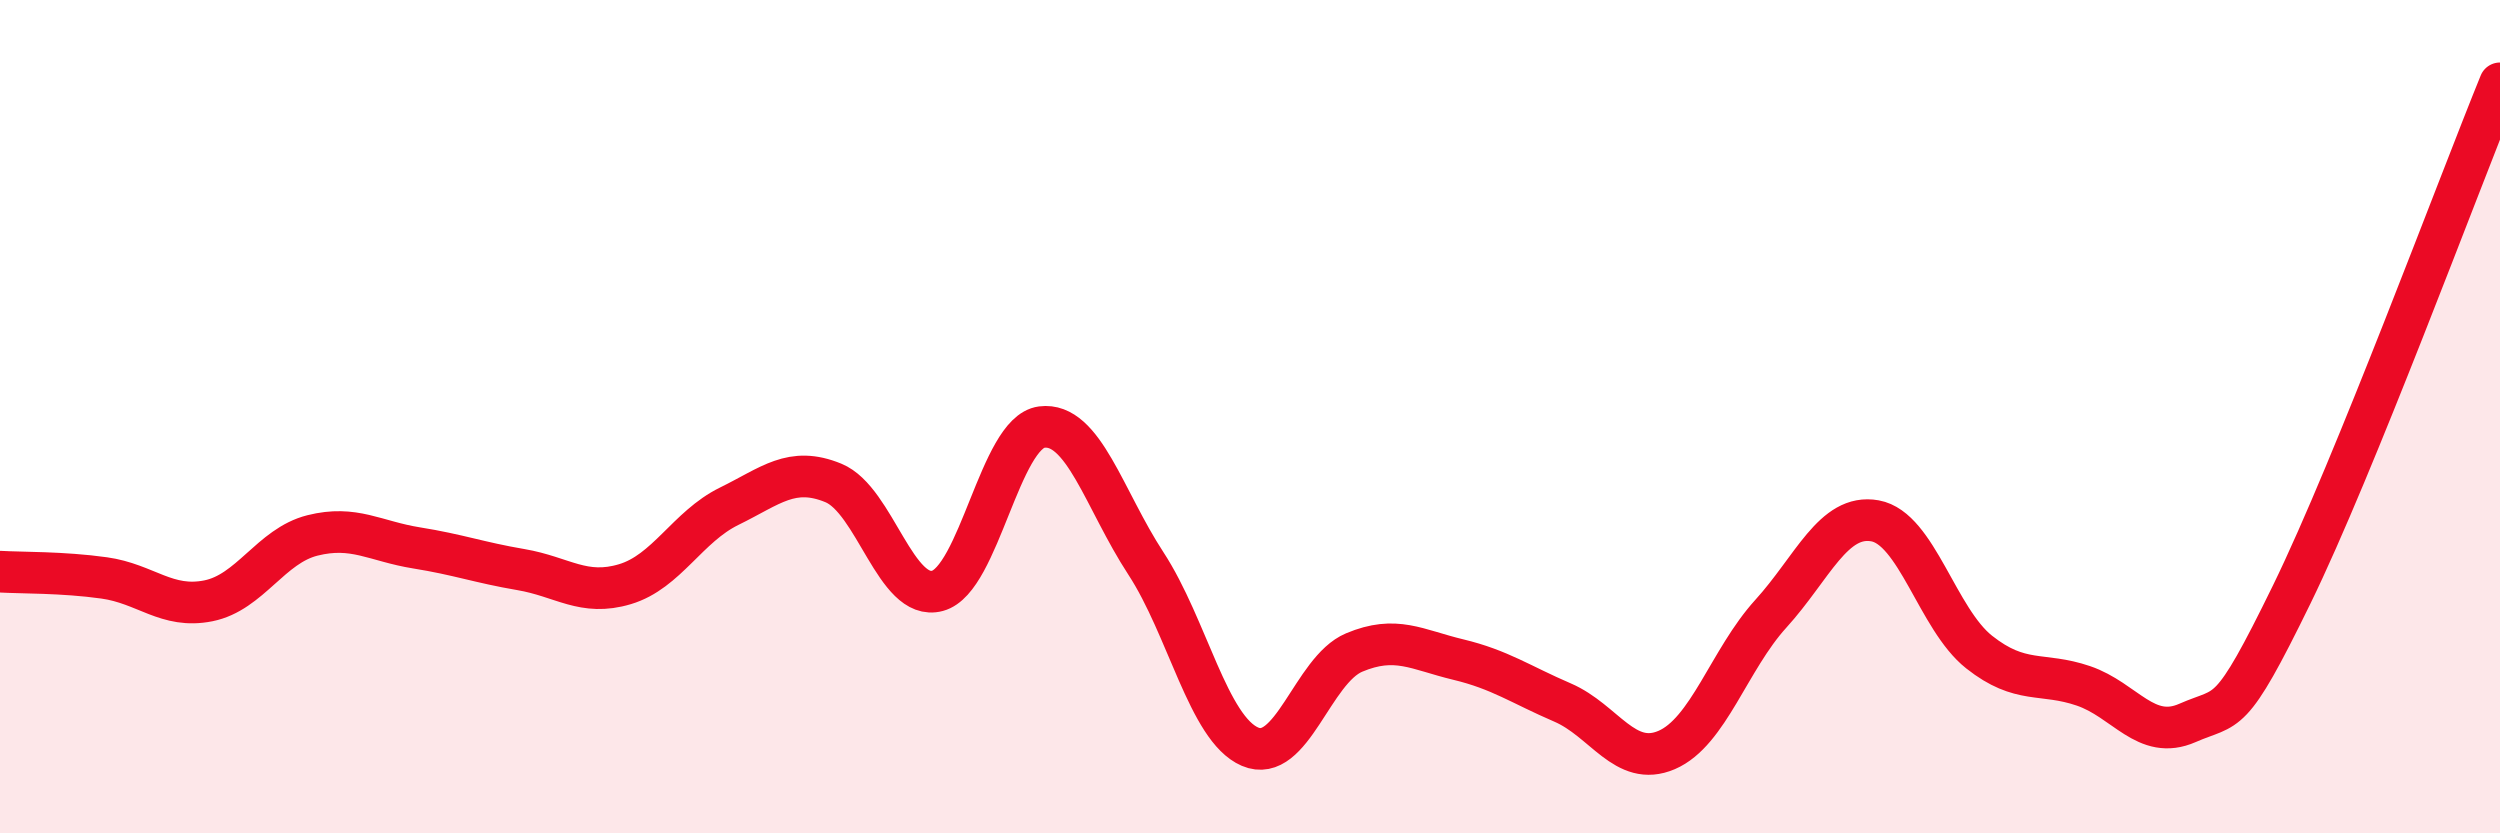
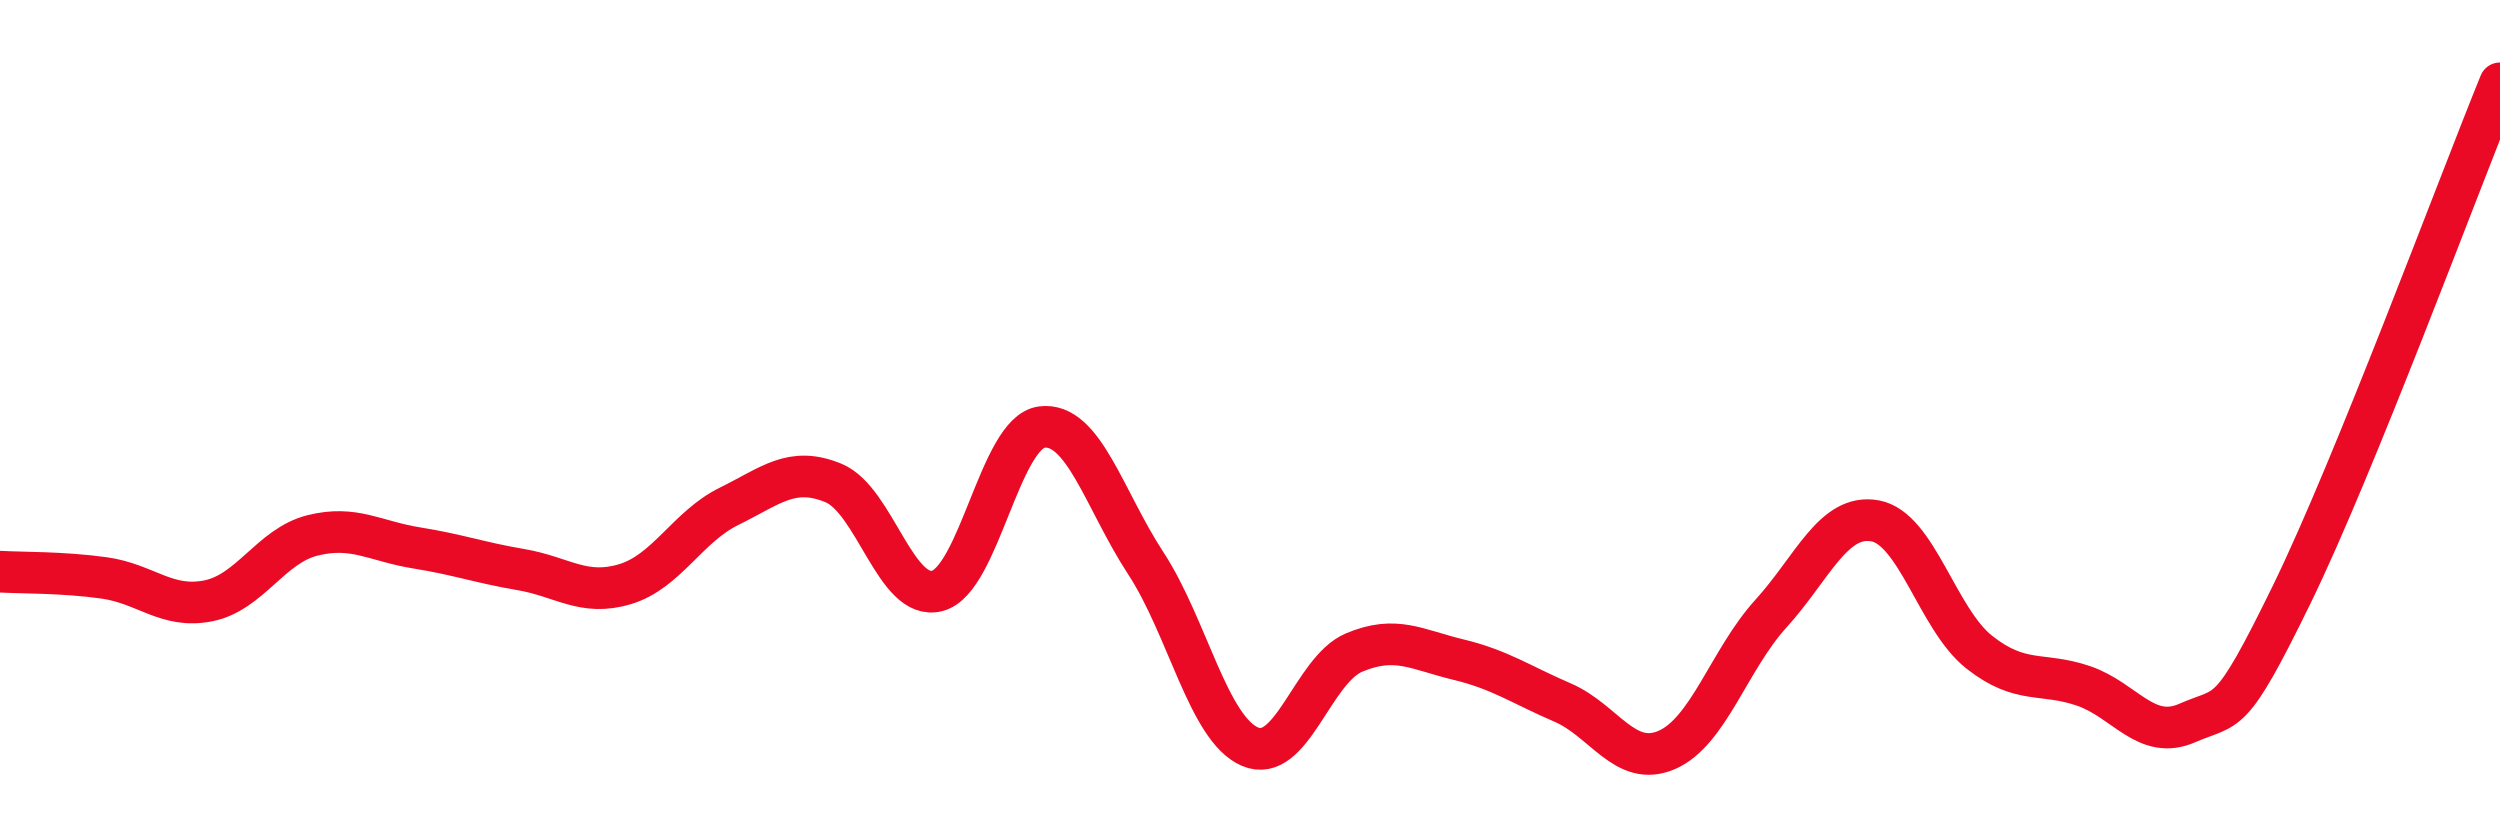
<svg xmlns="http://www.w3.org/2000/svg" width="60" height="20" viewBox="0 0 60 20">
-   <path d="M 0,13.72 C 0.5,13.75 1.5,13.73 2.5,13.87 C 3.5,14.01 4,14.62 5,14.42 C 6,14.22 6.5,13.1 7.5,12.85 C 8.5,12.6 9,12.99 10,13.15 C 11,13.31 11.5,13.5 12.5,13.67 C 13.5,13.84 14,14.32 15,14.02 C 16,13.72 16.5,12.64 17.5,12.15 C 18.5,11.66 19,11.18 20,11.59 C 21,12 21.5,14.45 22.5,14.18 C 23.5,13.91 24,10.38 25,10.25 C 26,10.12 26.5,11.99 27.5,13.52 C 28.5,15.05 29,17.49 30,17.92 C 31,18.35 31.5,16.08 32.5,15.66 C 33.5,15.24 34,15.59 35,15.83 C 36,16.07 36.5,16.43 37.5,16.86 C 38.5,17.29 39,18.43 40,18 C 41,17.57 41.5,15.83 42.5,14.73 C 43.5,13.63 44,12.32 45,12.5 C 46,12.68 46.5,14.86 47.5,15.65 C 48.5,16.44 49,16.12 50,16.46 C 51,16.8 51.5,17.79 52.5,17.35 C 53.5,16.91 53.5,17.34 55,14.27 C 56.5,11.2 59,4.45 60,2L60 20L0 20Z" fill="#EB0A25" opacity="0.1" stroke-linecap="round" stroke-linejoin="round" />
  <path d="M 0,13.72 C 0.5,13.75 1.5,13.73 2.5,13.87 C 3.5,14.01 4,14.62 5,14.42 C 6,14.22 6.5,13.1 7.5,12.85 C 8.5,12.6 9,12.99 10,13.15 C 11,13.31 11.5,13.5 12.5,13.67 C 13.5,13.84 14,14.32 15,14.02 C 16,13.72 16.5,12.64 17.5,12.15 C 18.5,11.66 19,11.18 20,11.59 C 21,12 21.5,14.45 22.5,14.18 C 23.5,13.91 24,10.38 25,10.25 C 26,10.12 26.5,11.99 27.5,13.52 C 28.5,15.05 29,17.49 30,17.92 C 31,18.35 31.5,16.08 32.5,15.66 C 33.5,15.24 34,15.59 35,15.83 C 36,16.07 36.5,16.43 37.5,16.86 C 38.5,17.29 39,18.43 40,18 C 41,17.57 41.5,15.83 42.5,14.73 C 43.5,13.63 44,12.32 45,12.5 C 46,12.68 46.5,14.86 47.5,15.65 C 48.5,16.44 49,16.12 50,16.46 C 51,16.8 51.5,17.79 52.5,17.35 C 53.5,16.91 53.5,17.34 55,14.27 C 56.5,11.2 59,4.45 60,2" stroke="#EB0A25" stroke-width="1" fill="none" stroke-linecap="round" stroke-linejoin="round" />
</svg>